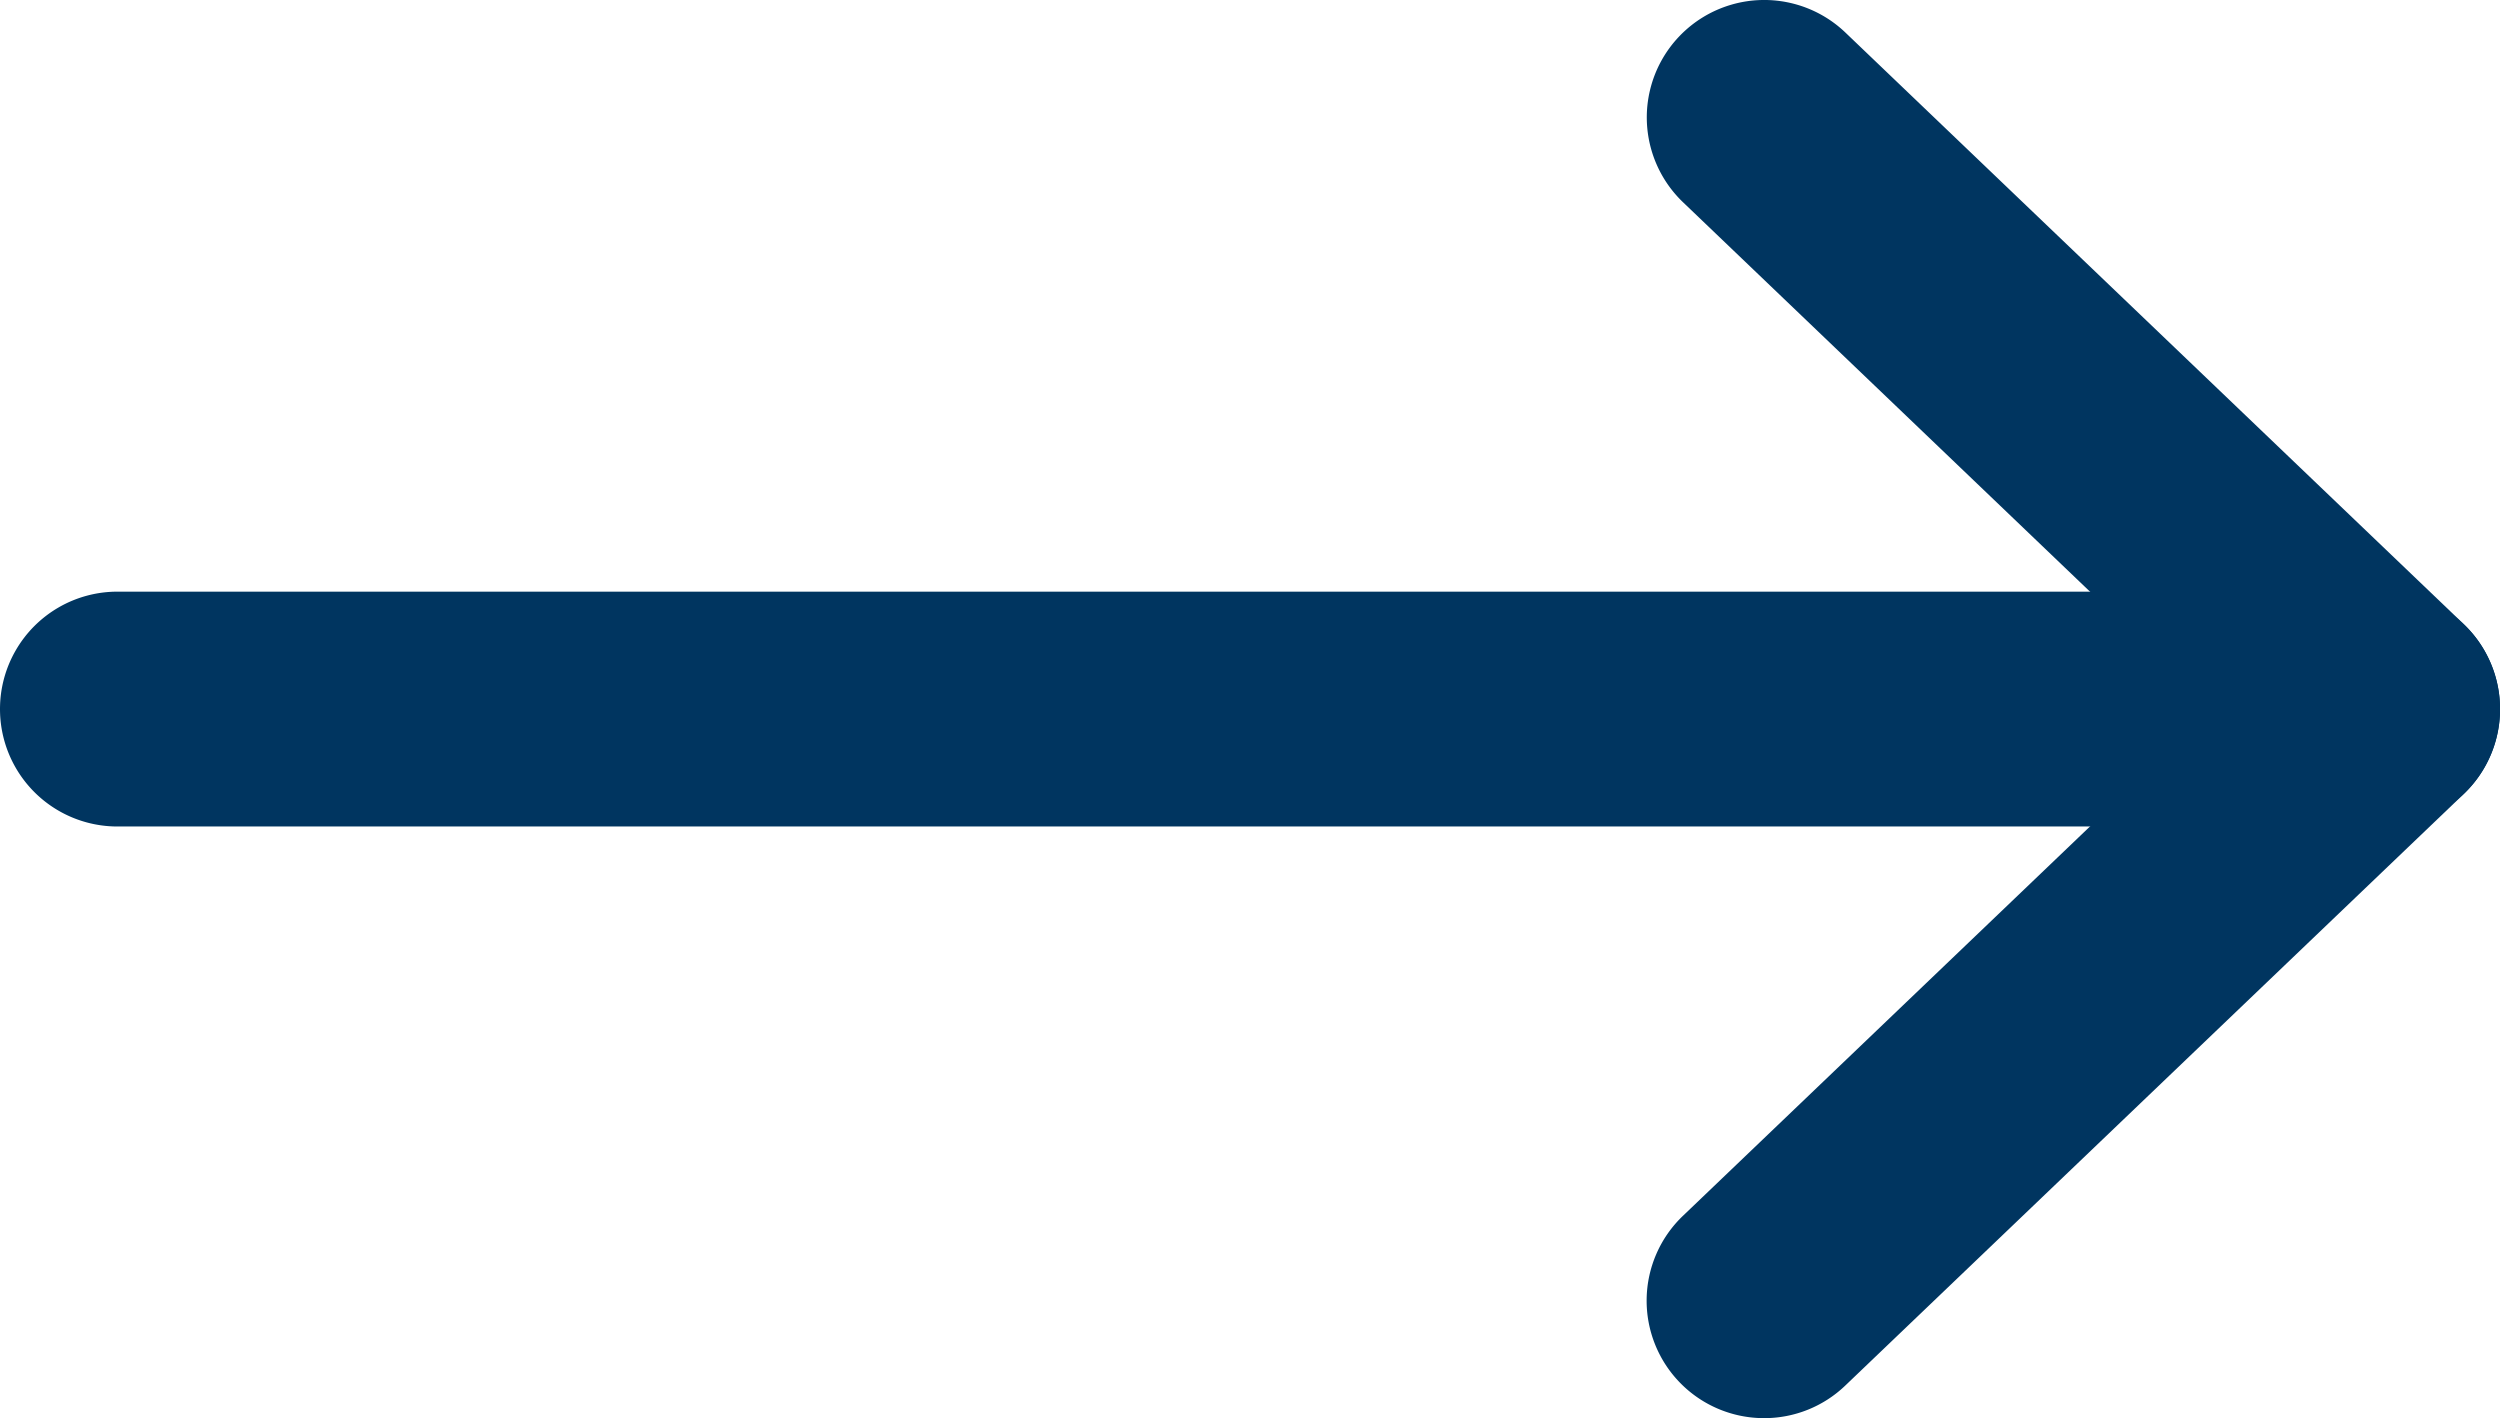
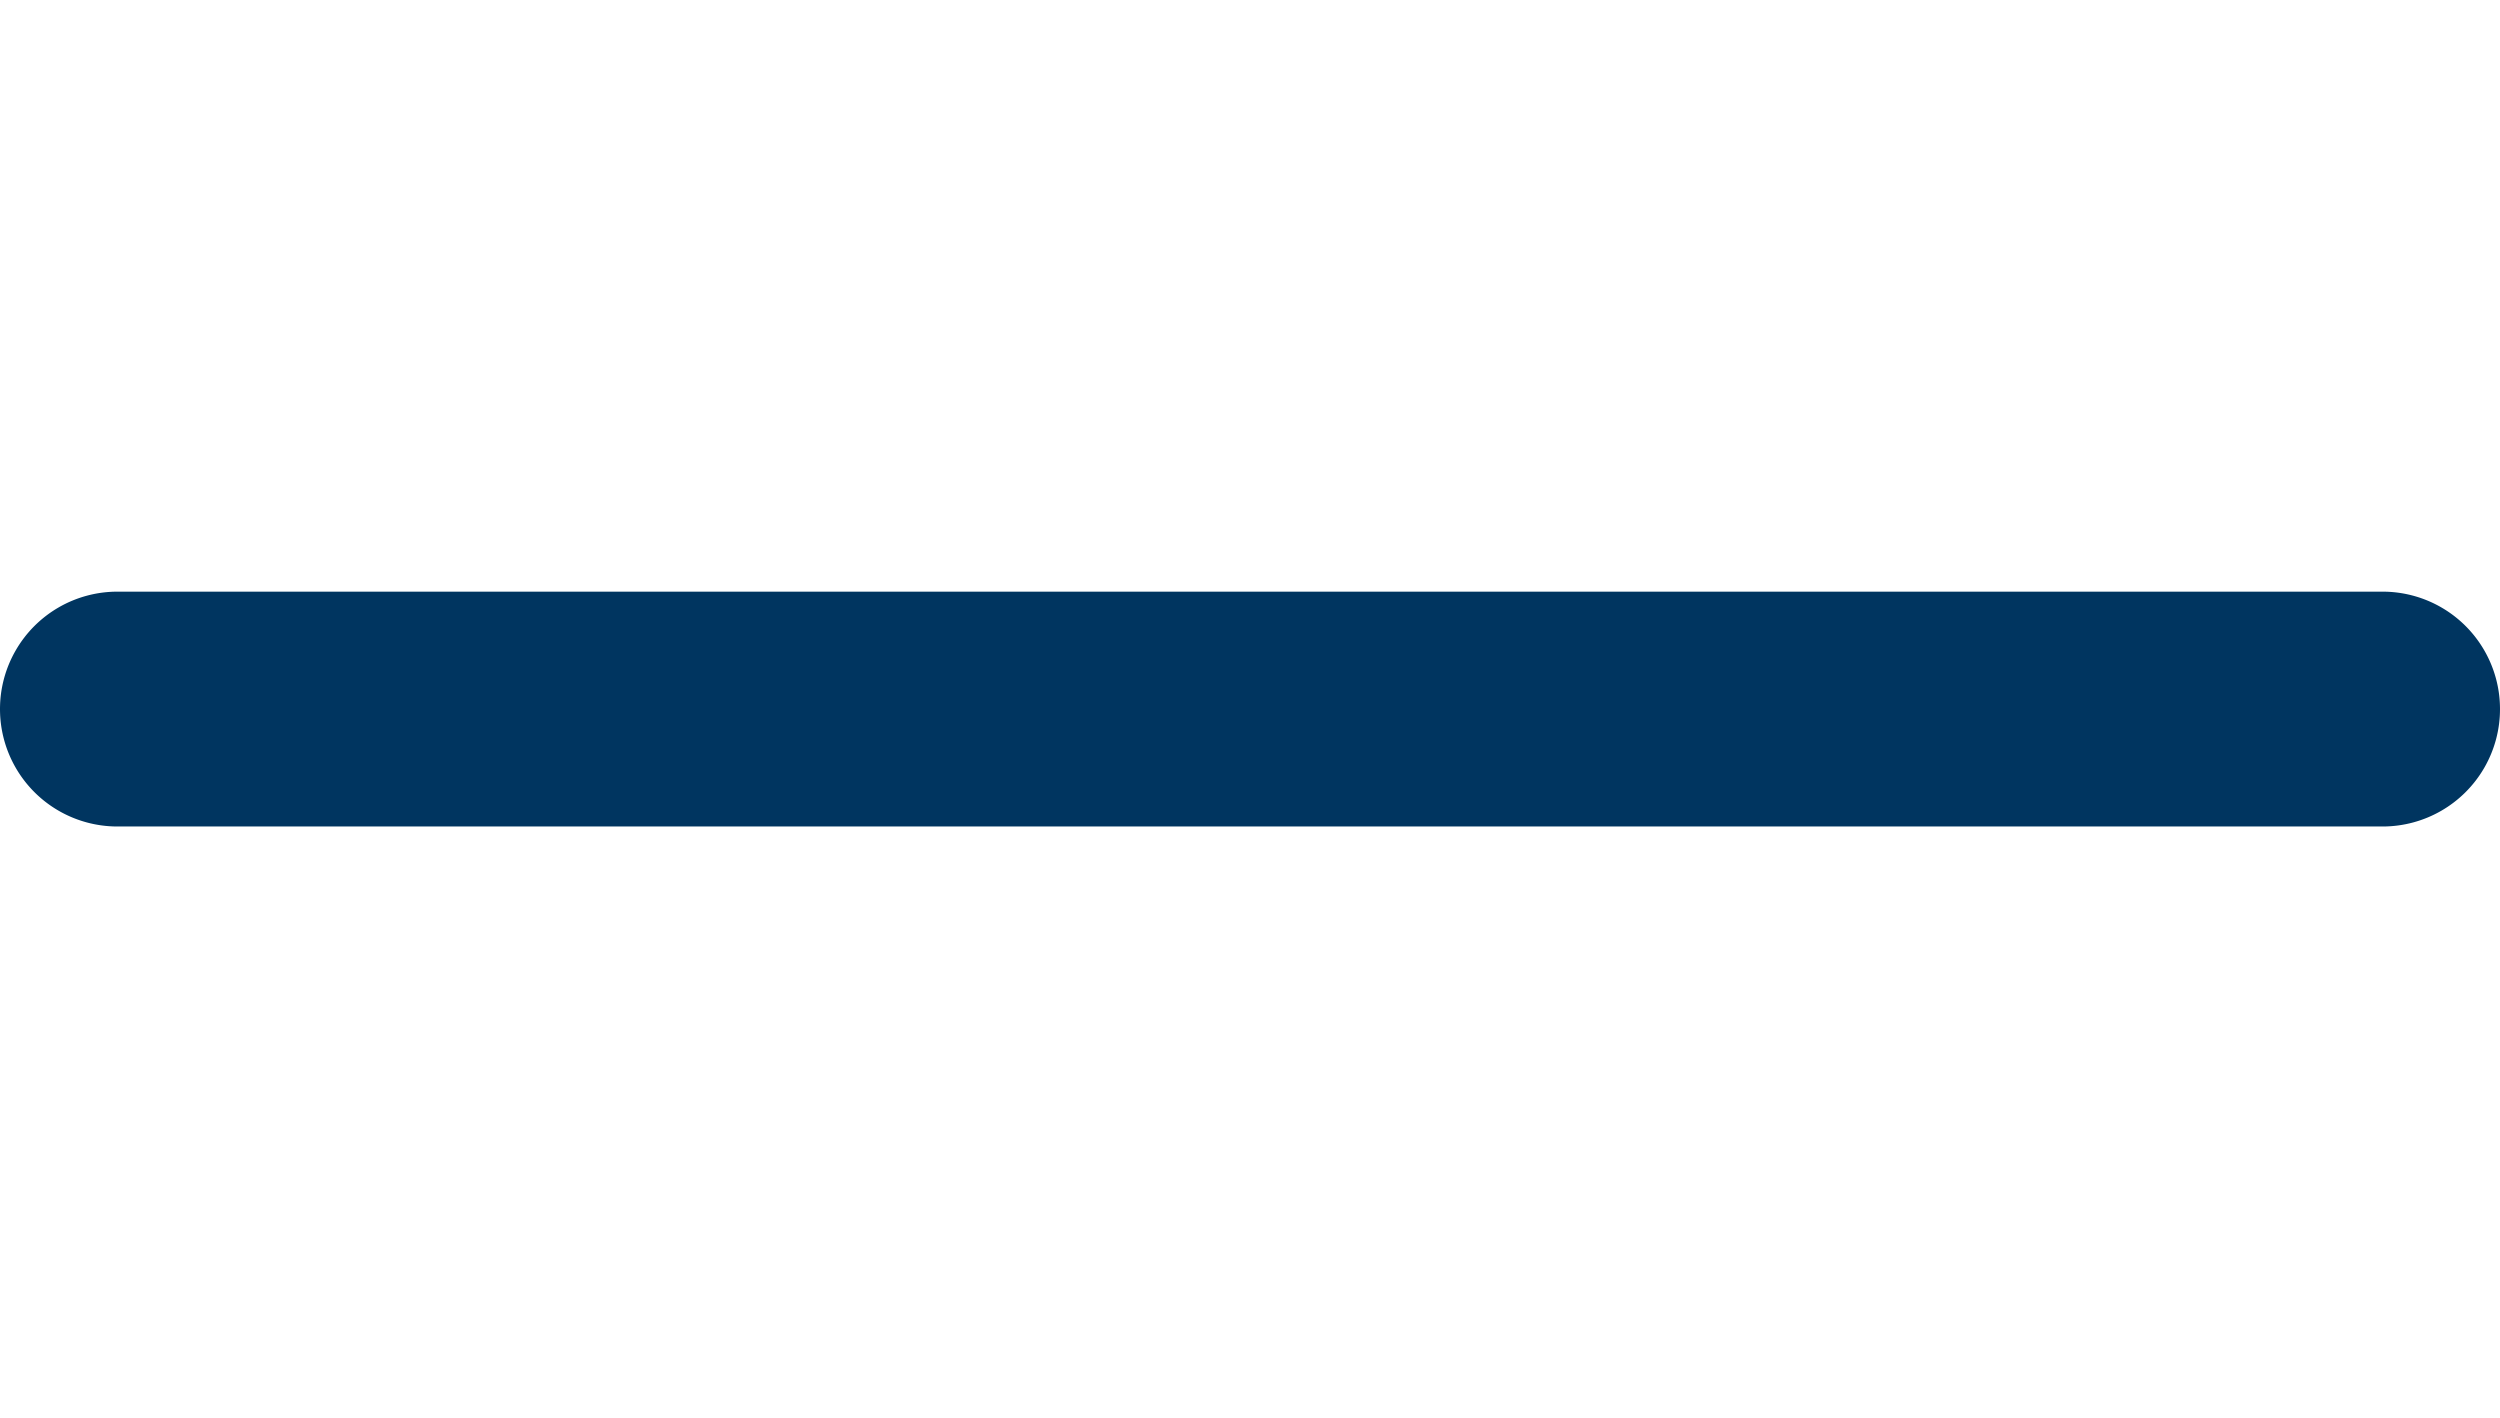
<svg xmlns="http://www.w3.org/2000/svg" width="15.968" height="9.058" viewBox="0 0 15.968 9.058">
  <g id="Icon_feather-arrow-right" data-name="Icon feather-arrow-right" transform="translate(-11.731 -11.333)">
    <path id="Path_702" data-name="Path 702" d="M21.968,18.75H7.5a.75.75,0,0,1,0-1.5H21.968a.75.75,0,0,1,0,1.5Z" transform="translate(4.981 -2.138)" fill="#003560" />
-     <path id="Path_703" data-name="Path 703" d="M18,15.808a.75.75,0,0,1-.519-1.292l3.384-3.237L17.482,8.042a.75.75,0,0,1,1.037-1.084l3.95,3.779a.75.75,0,0,1,0,1.084L18.518,15.6A.748.748,0,0,1,18,15.808Z" transform="translate(4.999 4.583)" fill="#003560" />
  </g>
</svg>